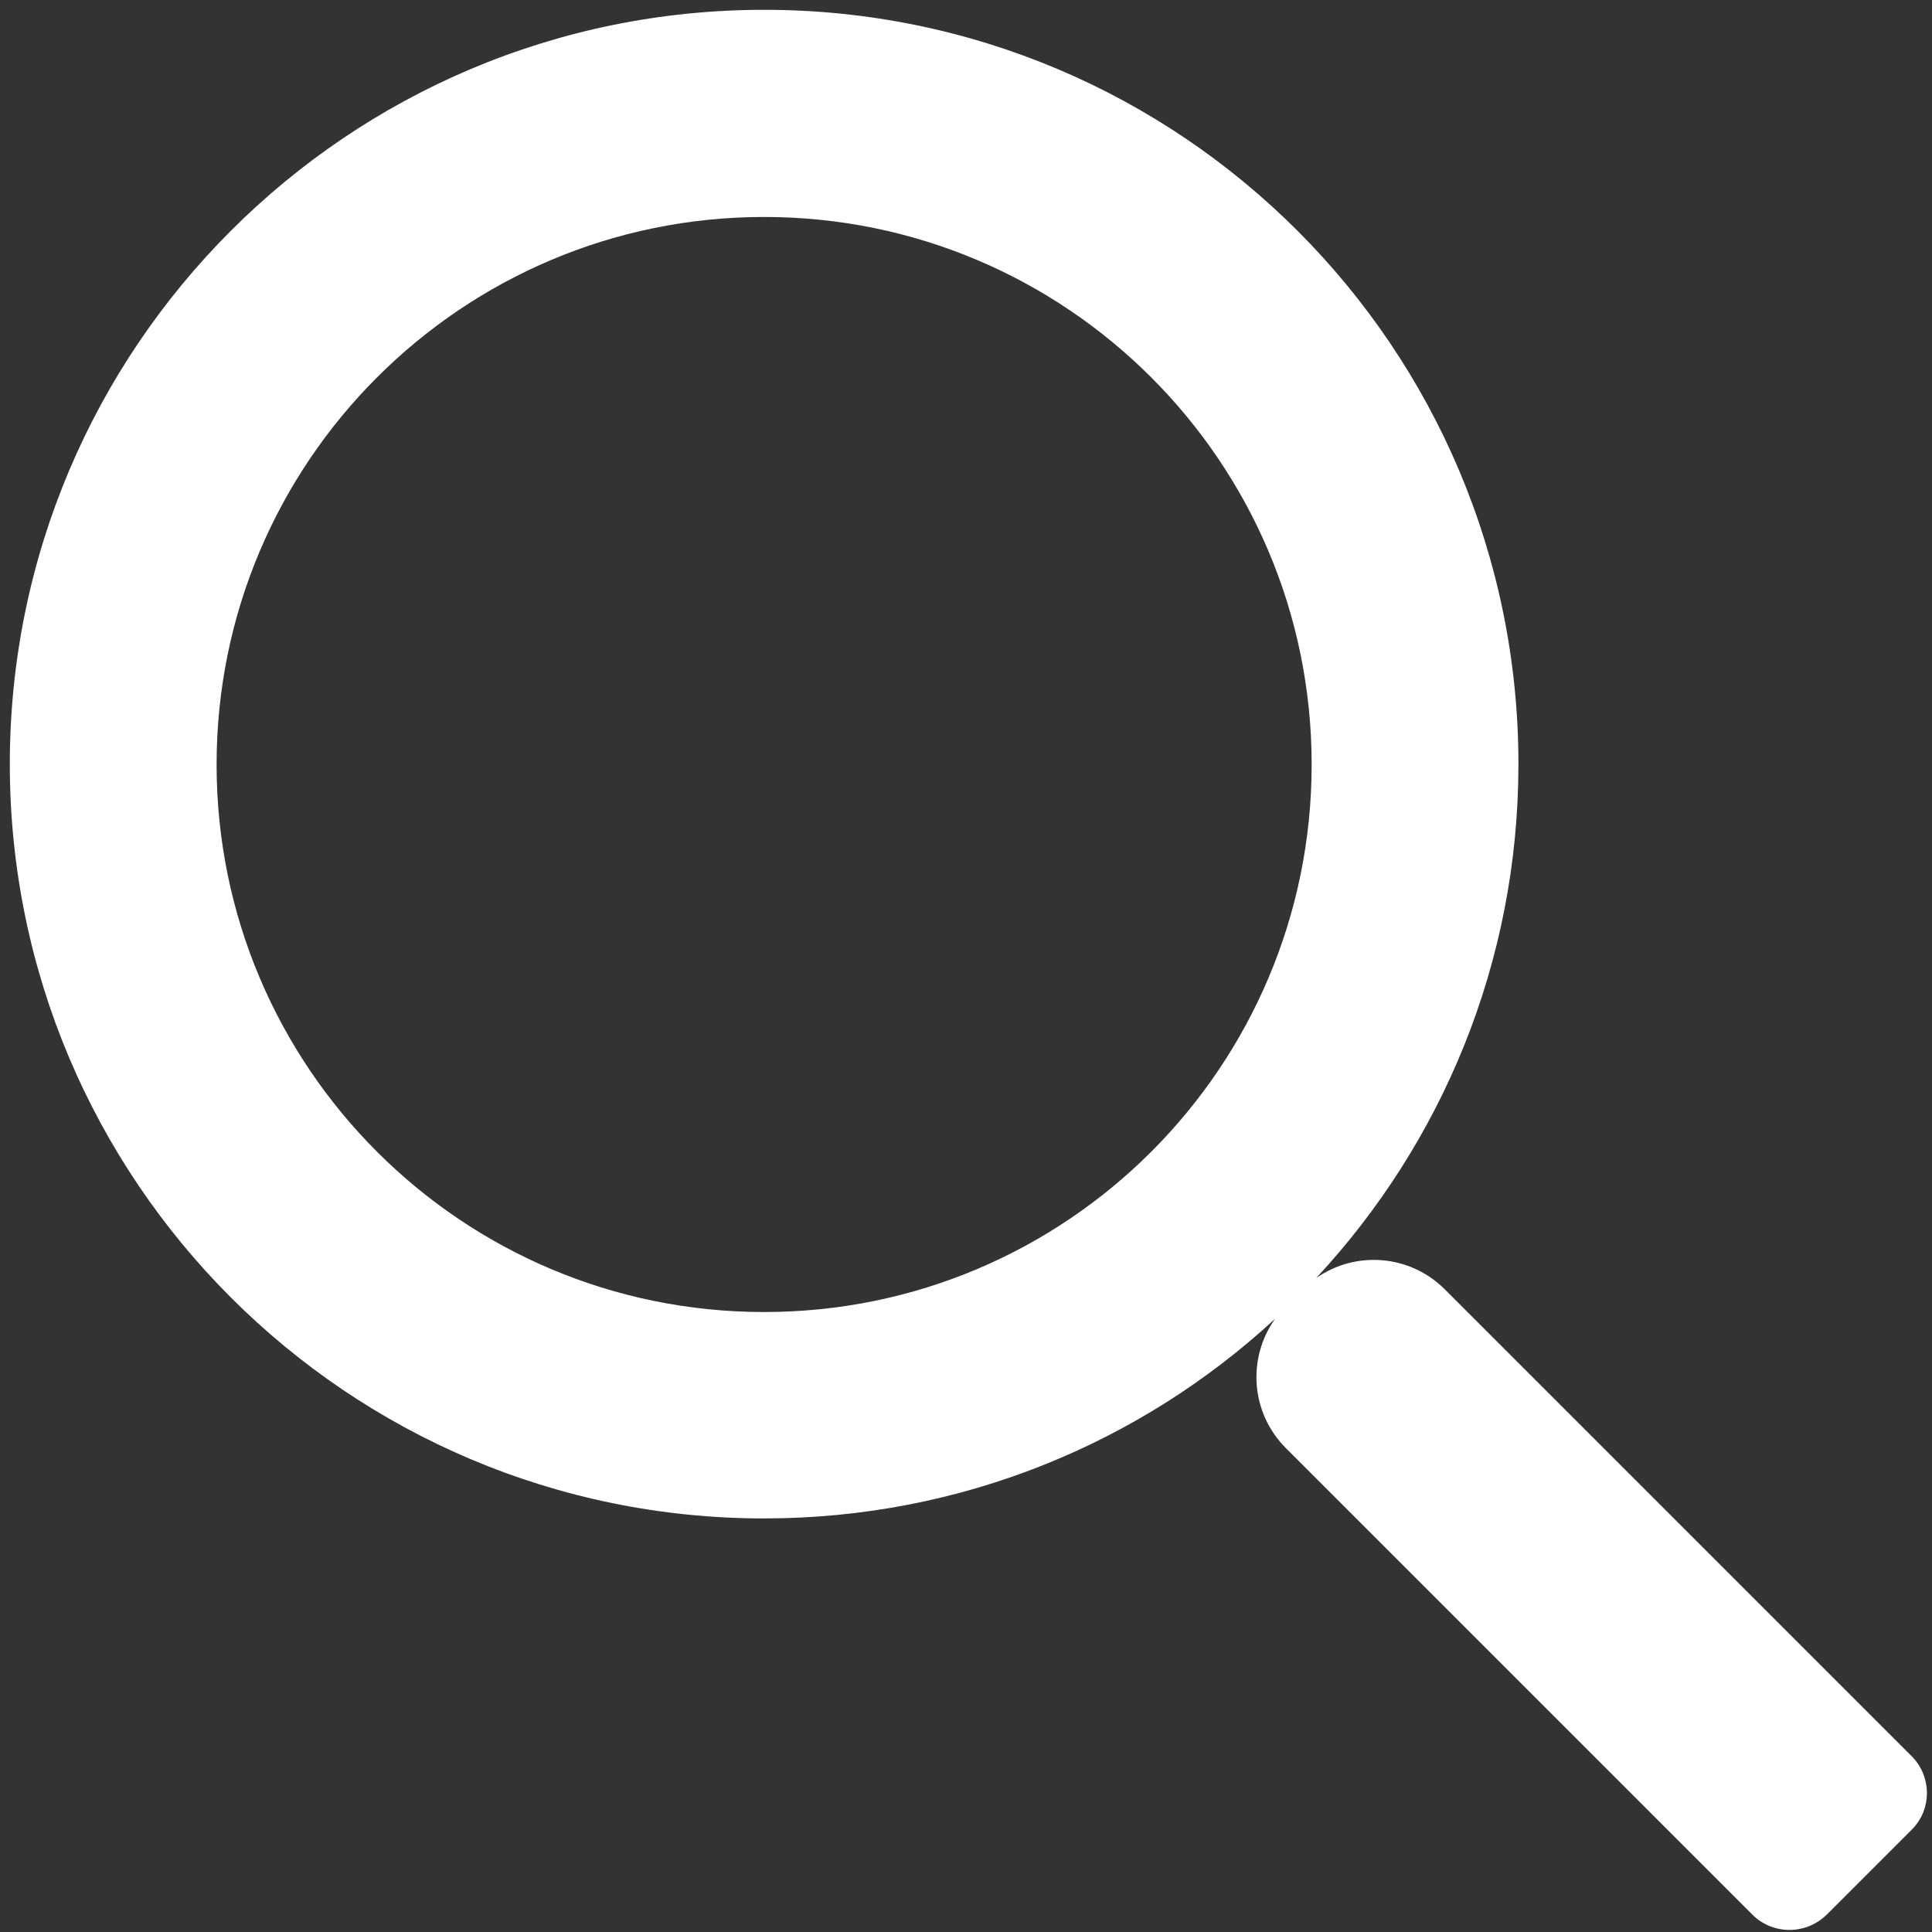
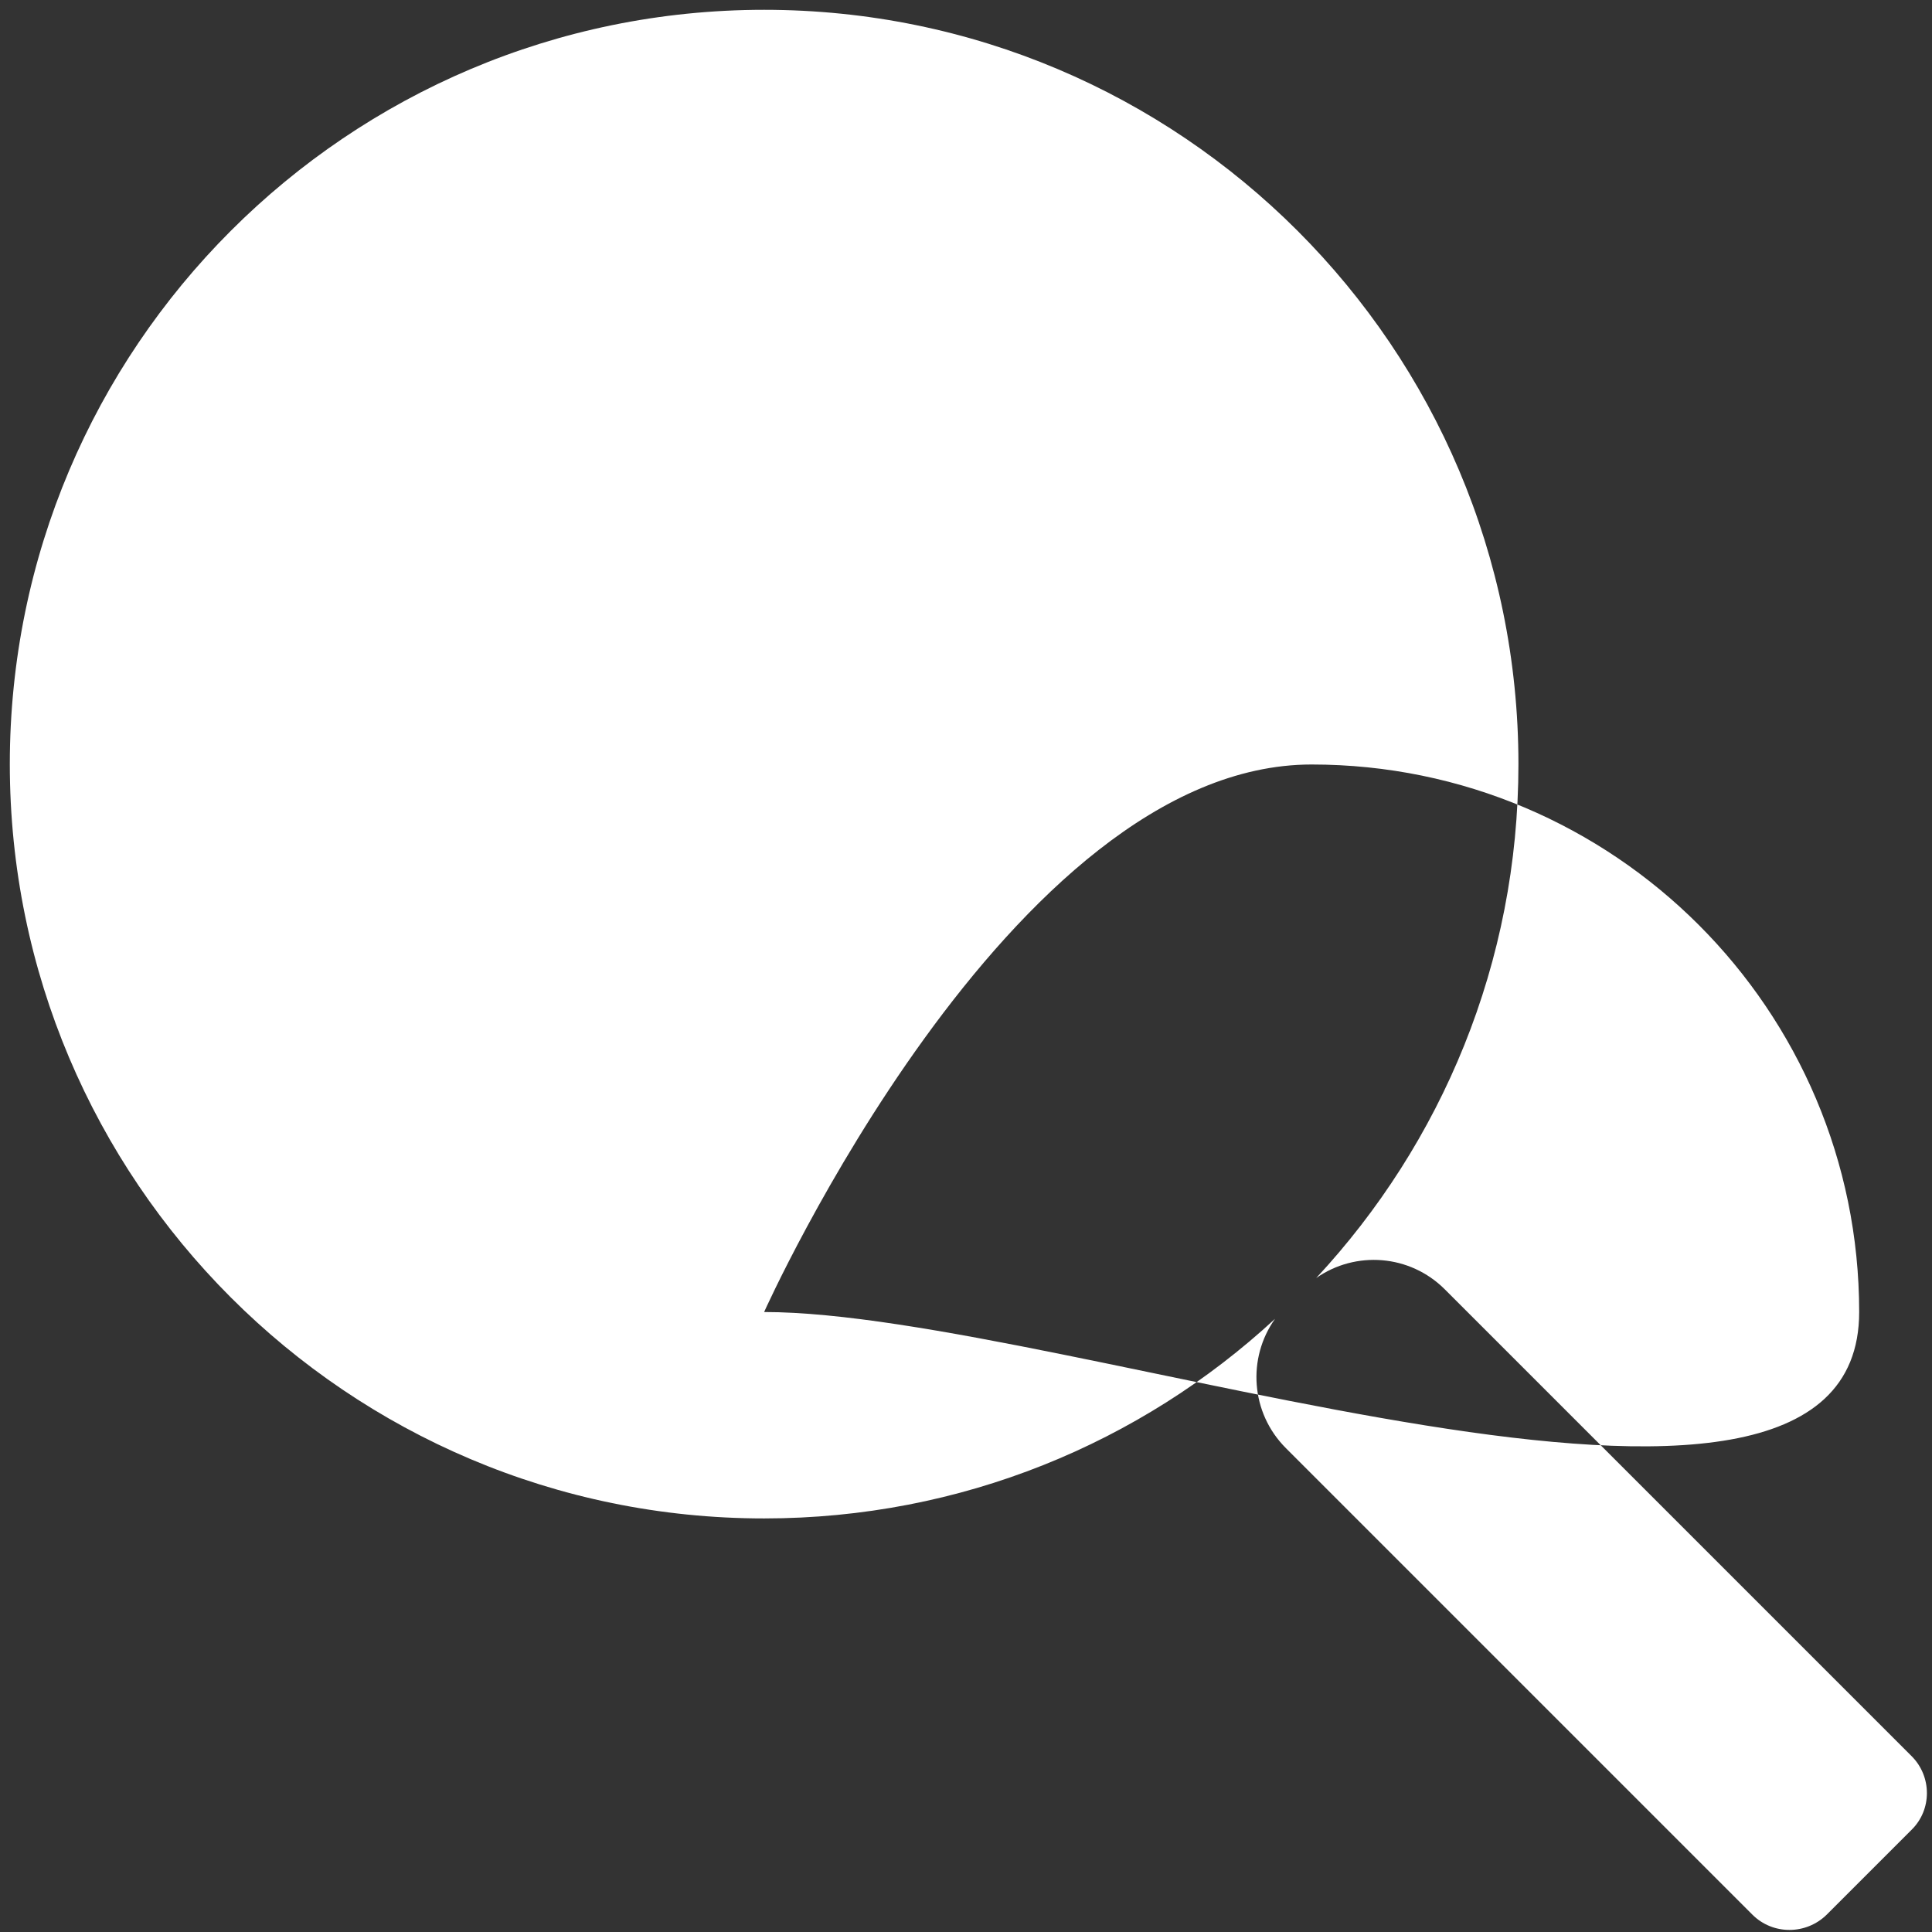
<svg xmlns="http://www.w3.org/2000/svg" version="1.1" id="Layer_2" x="0px" y="0px" viewBox="0 0 512 512" style="enable-background:new 0 0 512 512;" xml:space="preserve">
  <rect x="0" y="0" width="512" height="512" fill="#333333" stroke="none" />
  <style type="text/css">
	.st0{fill:#FFFFFF;}
</style>
-   <path class="st0" d="M506.6,465.4L382.9,341.7c-9.3-9.3-23.7-10.3-34.1-3c33.2-35.7,53.6-83.5,53.6-136.2  c0-110.4-89.5-199.9-199.9-199.9S2.6,92.2,2.6,202.5s89.5,199.9,199.9,199.9c52.2,0,99.8-20,135.4-52.9c-7.4,10.4-6.5,24.9,2.9,34.3  l123.6,123.6c5.4,5.4,14.2,5.4,19.7,0l22.5-22.5C512,479.6,512,470.8,506.6,465.4z M202.5,347.7c-80.2,0-145.1-65-145.1-145.1  s65-145.1,145.1-145.1s145.1,65,145.1,145.1S282.7,347.7,202.5,347.7z" />
+   <path class="st0" d="M506.6,465.4L382.9,341.7c-9.3-9.3-23.7-10.3-34.1-3c33.2-35.7,53.6-83.5,53.6-136.2  c0-110.4-89.5-199.9-199.9-199.9S2.6,92.2,2.6,202.5s89.5,199.9,199.9,199.9c52.2,0,99.8-20,135.4-52.9c-7.4,10.4-6.5,24.9,2.9,34.3  l123.6,123.6c5.4,5.4,14.2,5.4,19.7,0l22.5-22.5C512,479.6,512,470.8,506.6,465.4z M202.5,347.7s65-145.1,145.1-145.1s145.1,65,145.1,145.1S282.7,347.7,202.5,347.7z" />
</svg>